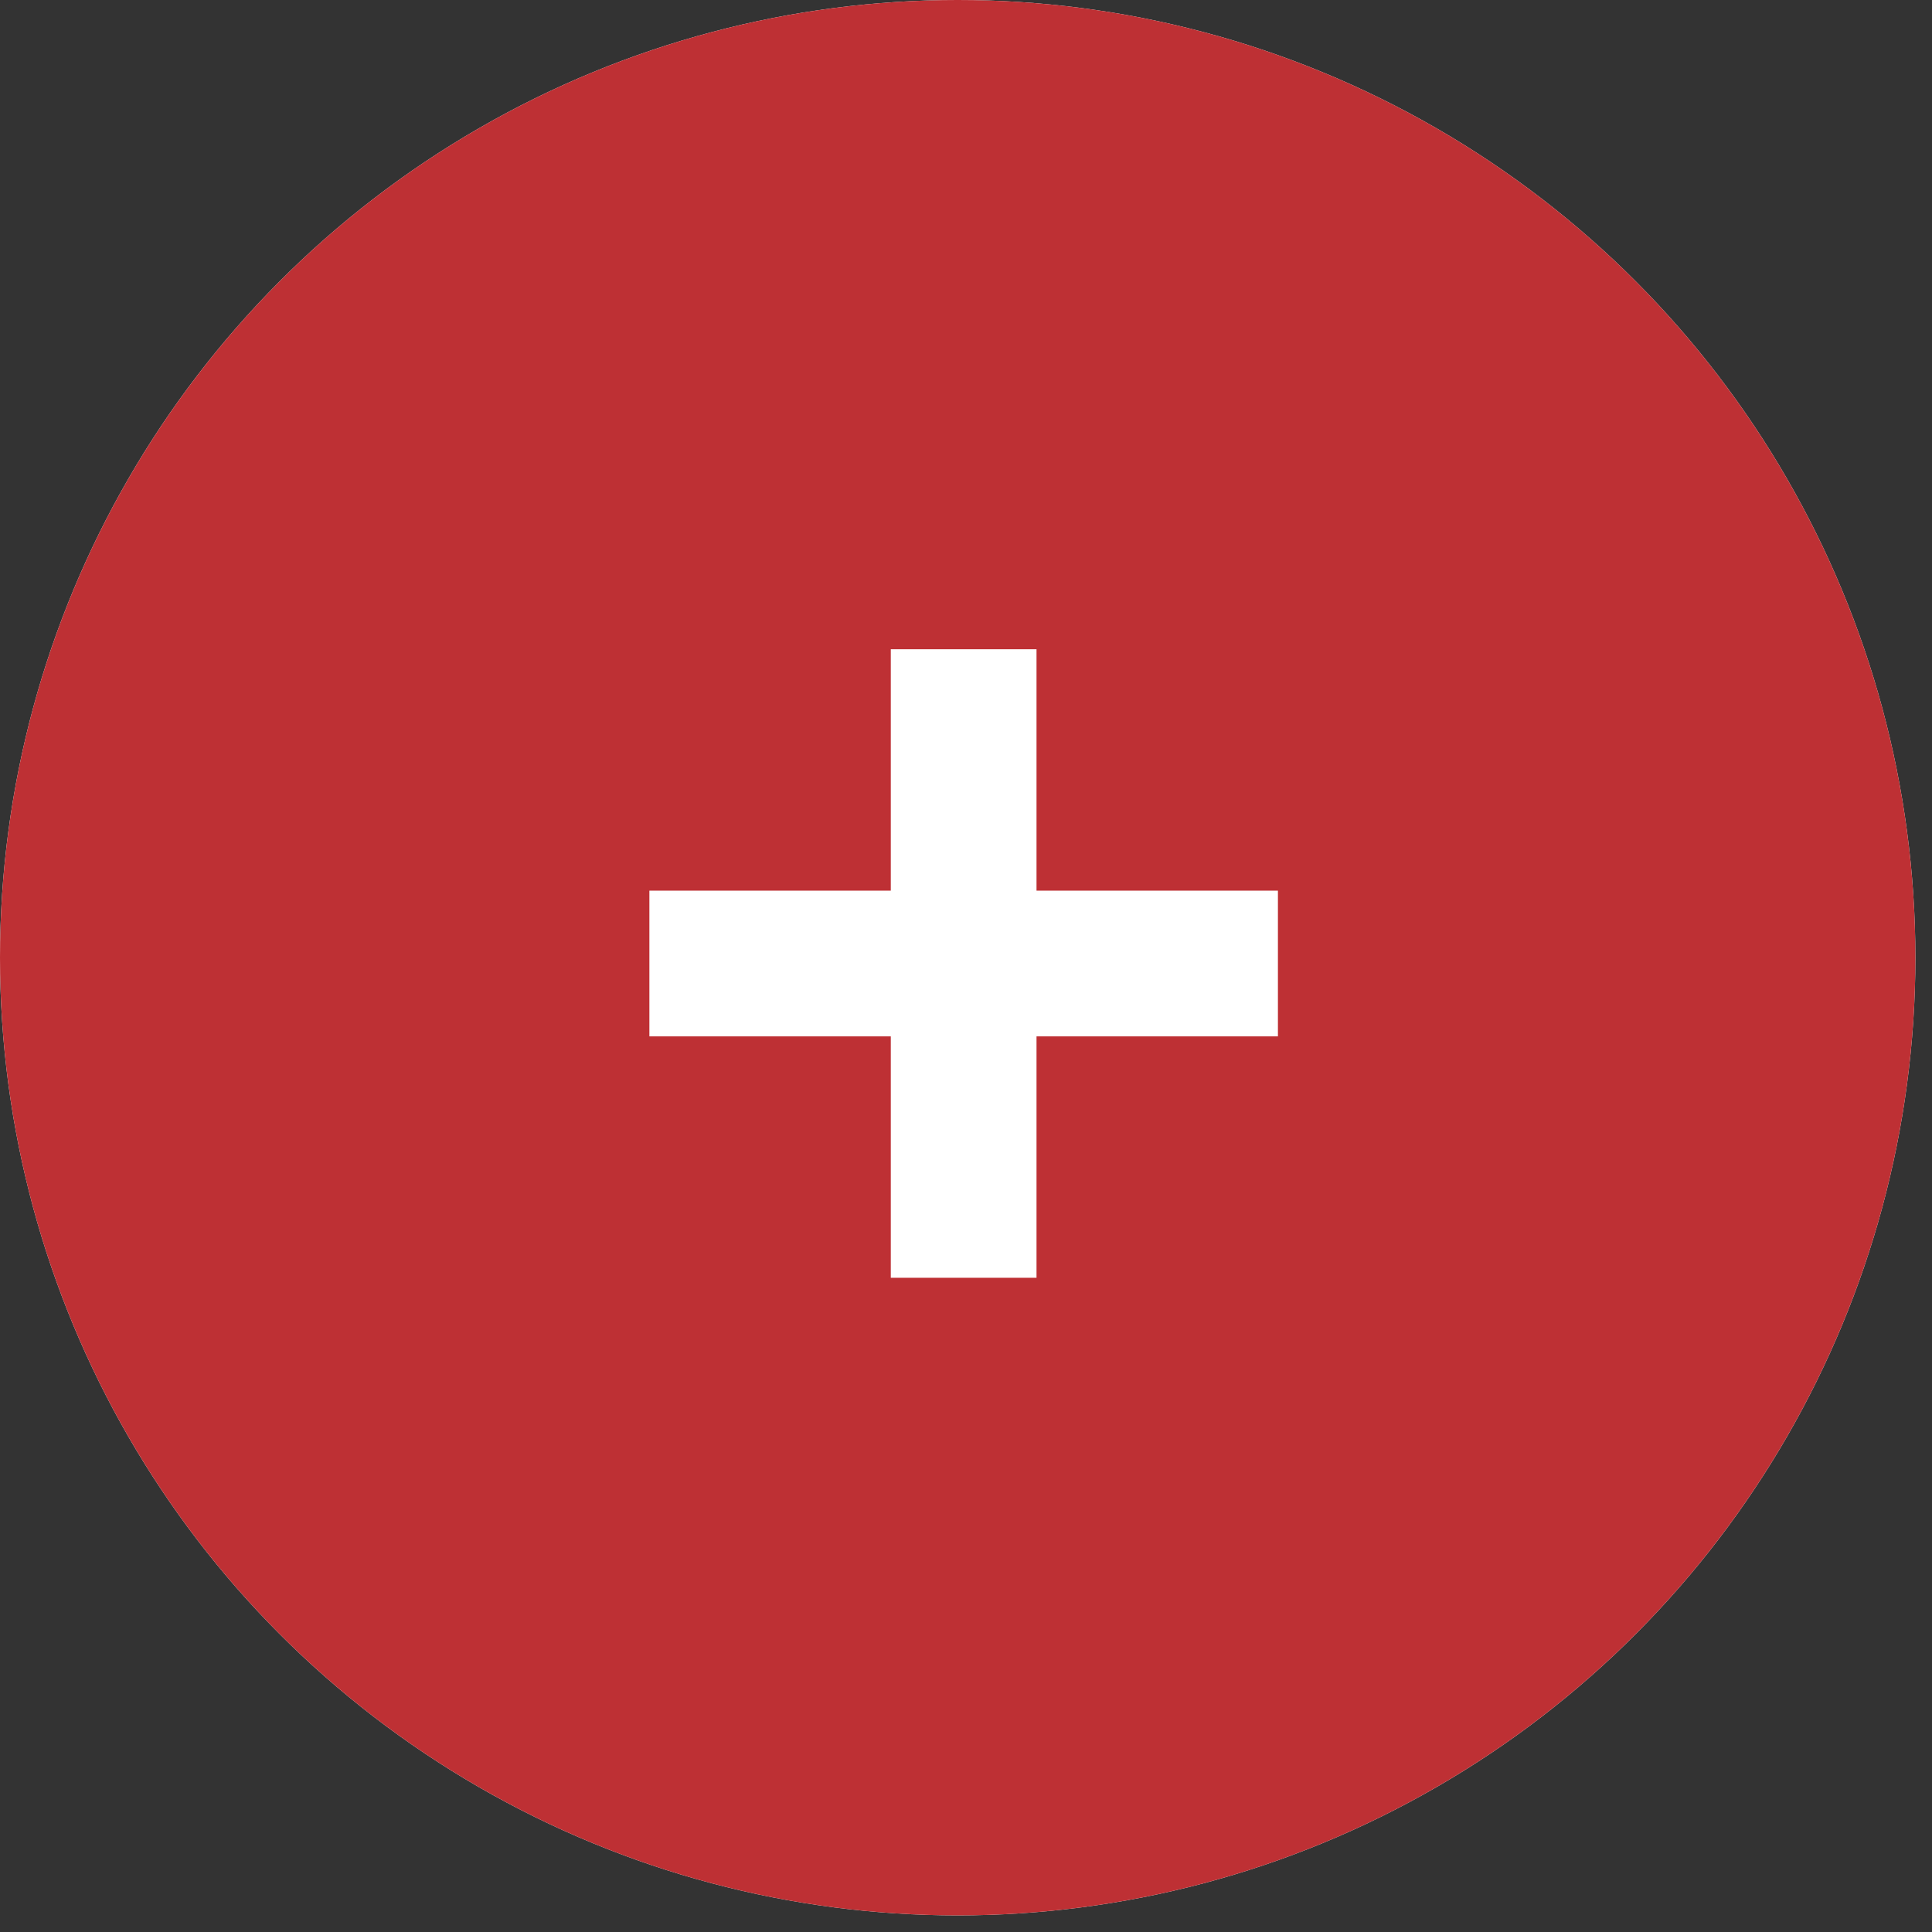
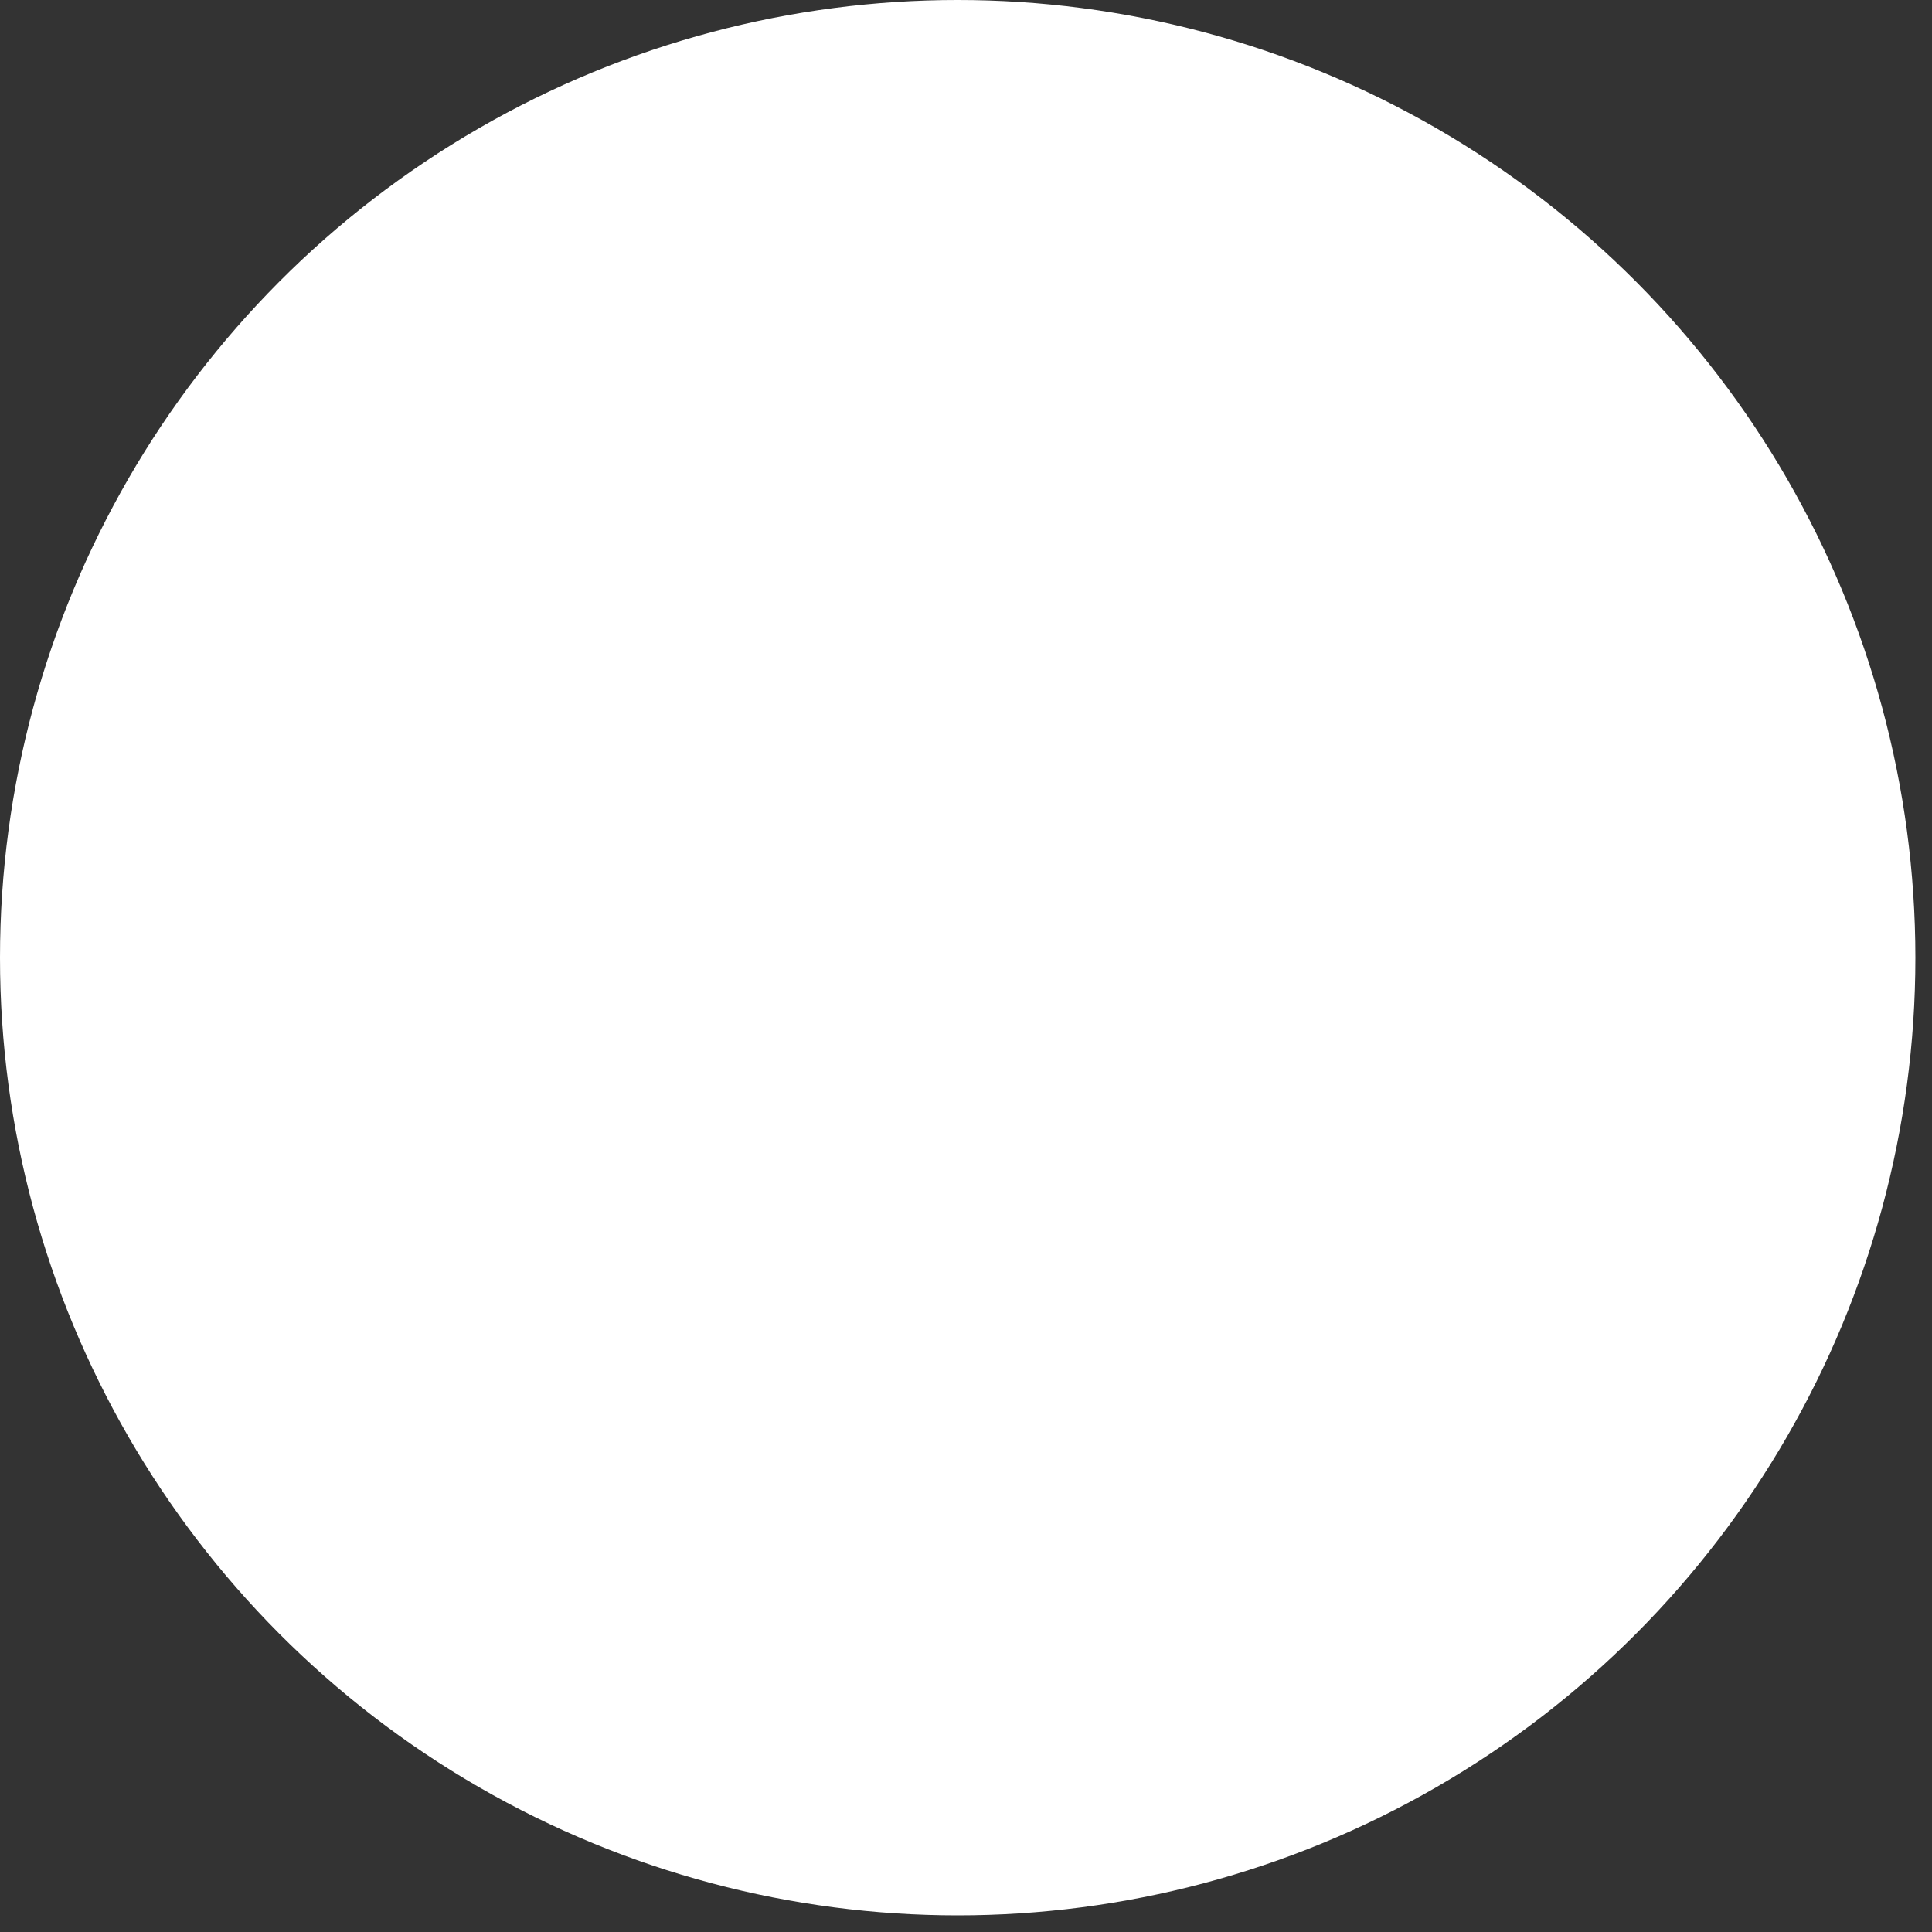
<svg xmlns="http://www.w3.org/2000/svg" width="40" height="40" viewBox="0 0 40 40" fill="none">
  <rect x="0" y="0" width="40" height="40" fill="#333333" stroke="none" />
  <circle cx="19.828" cy="19.828" r="19.828" fill="white" />
-   <circle cx="19.828" cy="19.828" r="19.828" fill="#BE3034" />
-   <path d="M26.458 18.44V21.457H21.46V26.455H18.443V21.457H13.445V18.44H18.443V13.442H21.46V18.44H26.458Z" fill="white" />
</svg>